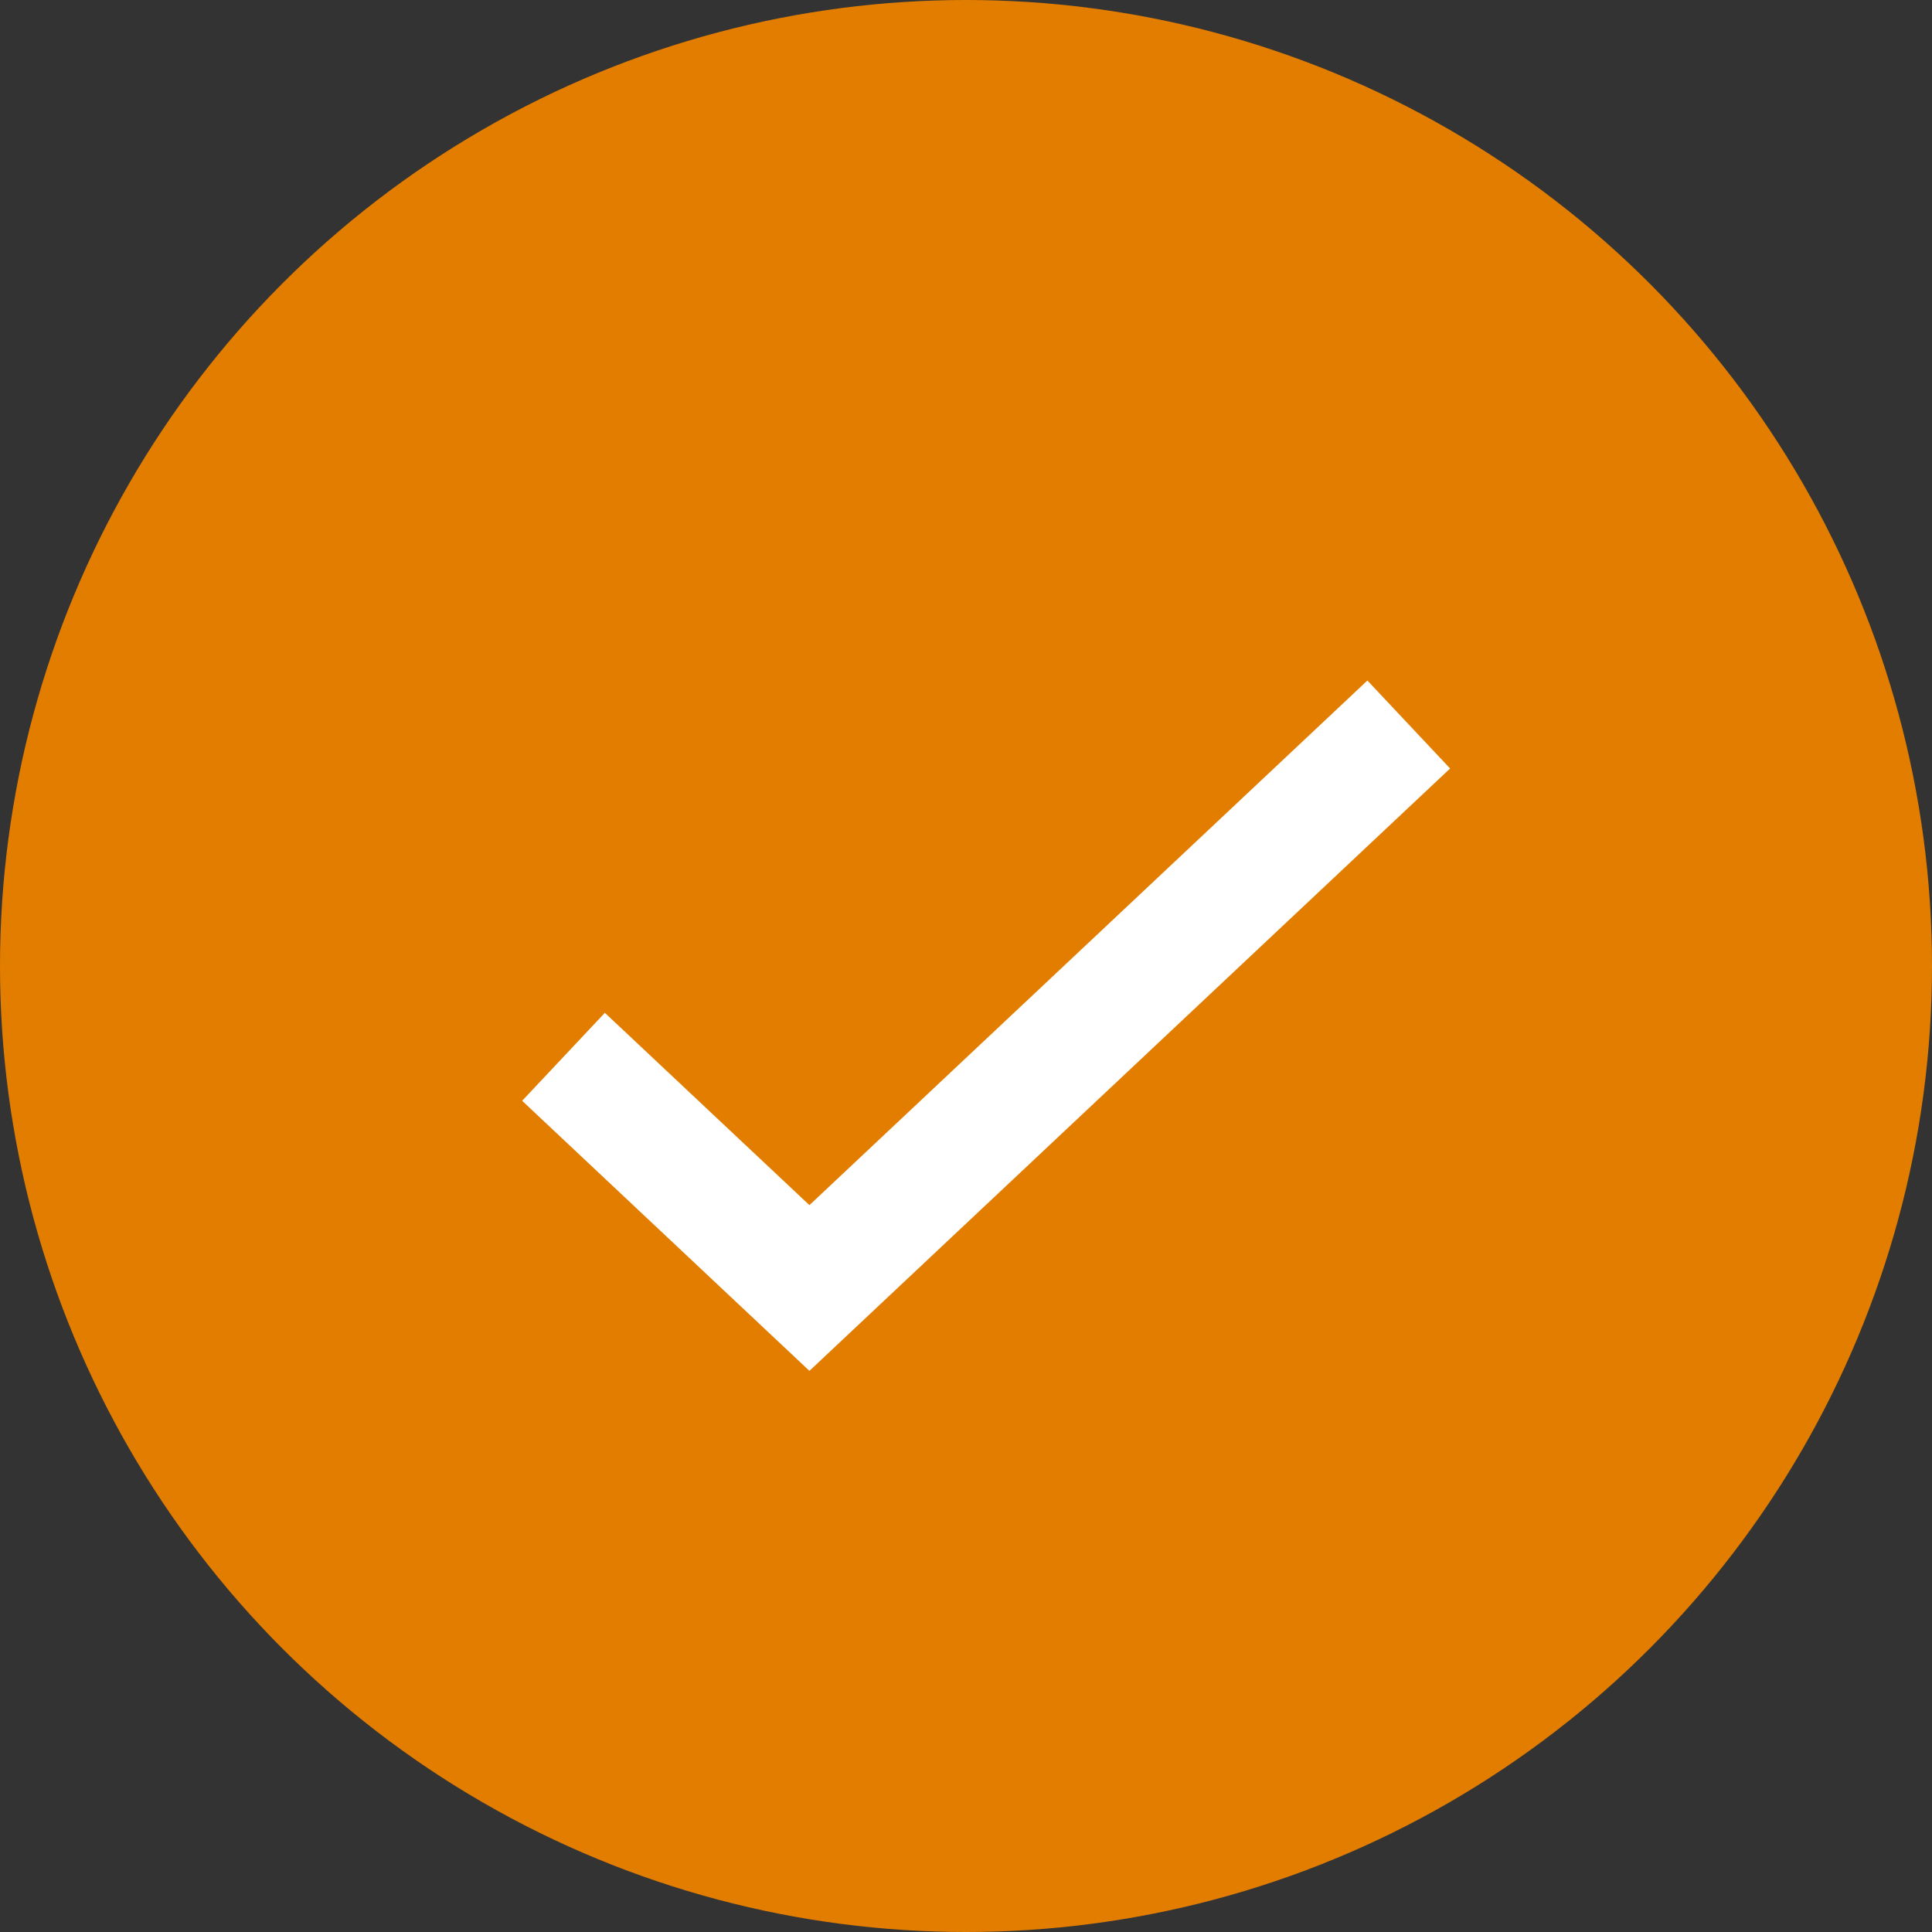
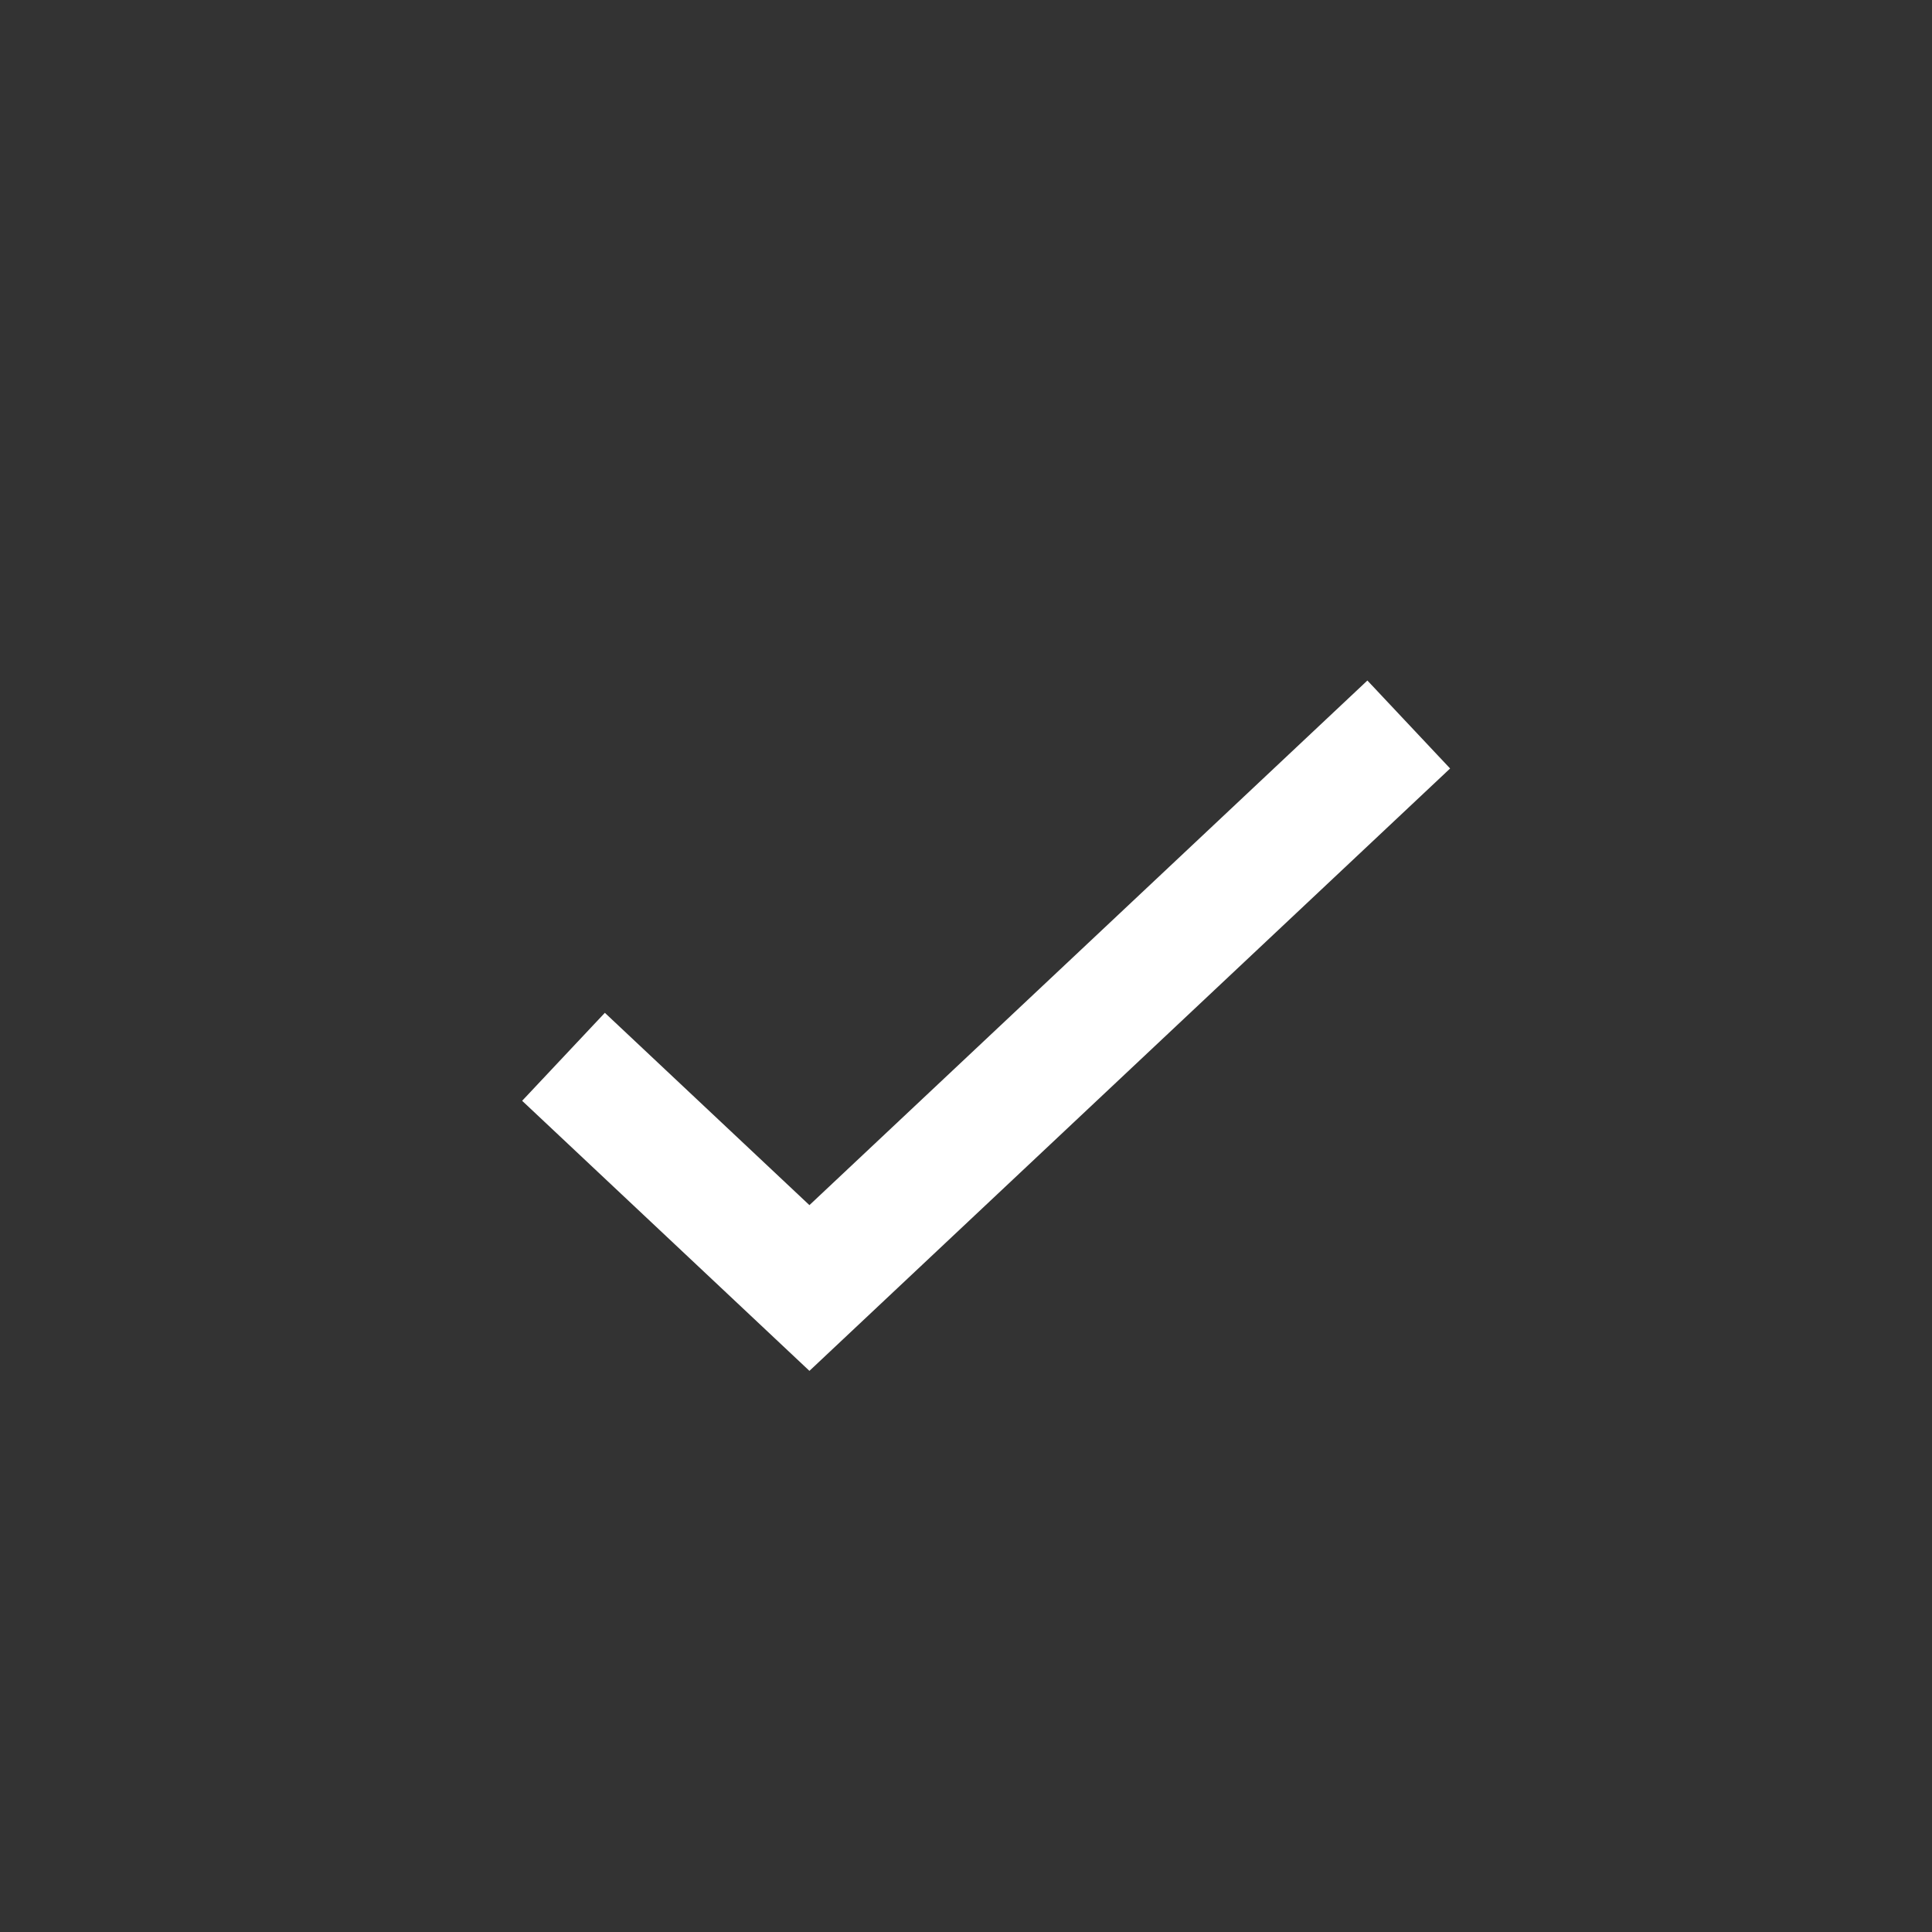
<svg xmlns="http://www.w3.org/2000/svg" width="24" height="24" viewBox="0 0 24 24" fill="none">
  <rect x="0" y="0" width="24" height="24" fill="#333333" stroke="none" />
-   <circle cx="12" cy="12" r="12" fill="#E27D00" />
  <path d="M7 13.128L10.055 16L17.5 9" stroke="white" stroke-width="1.5" />
</svg>